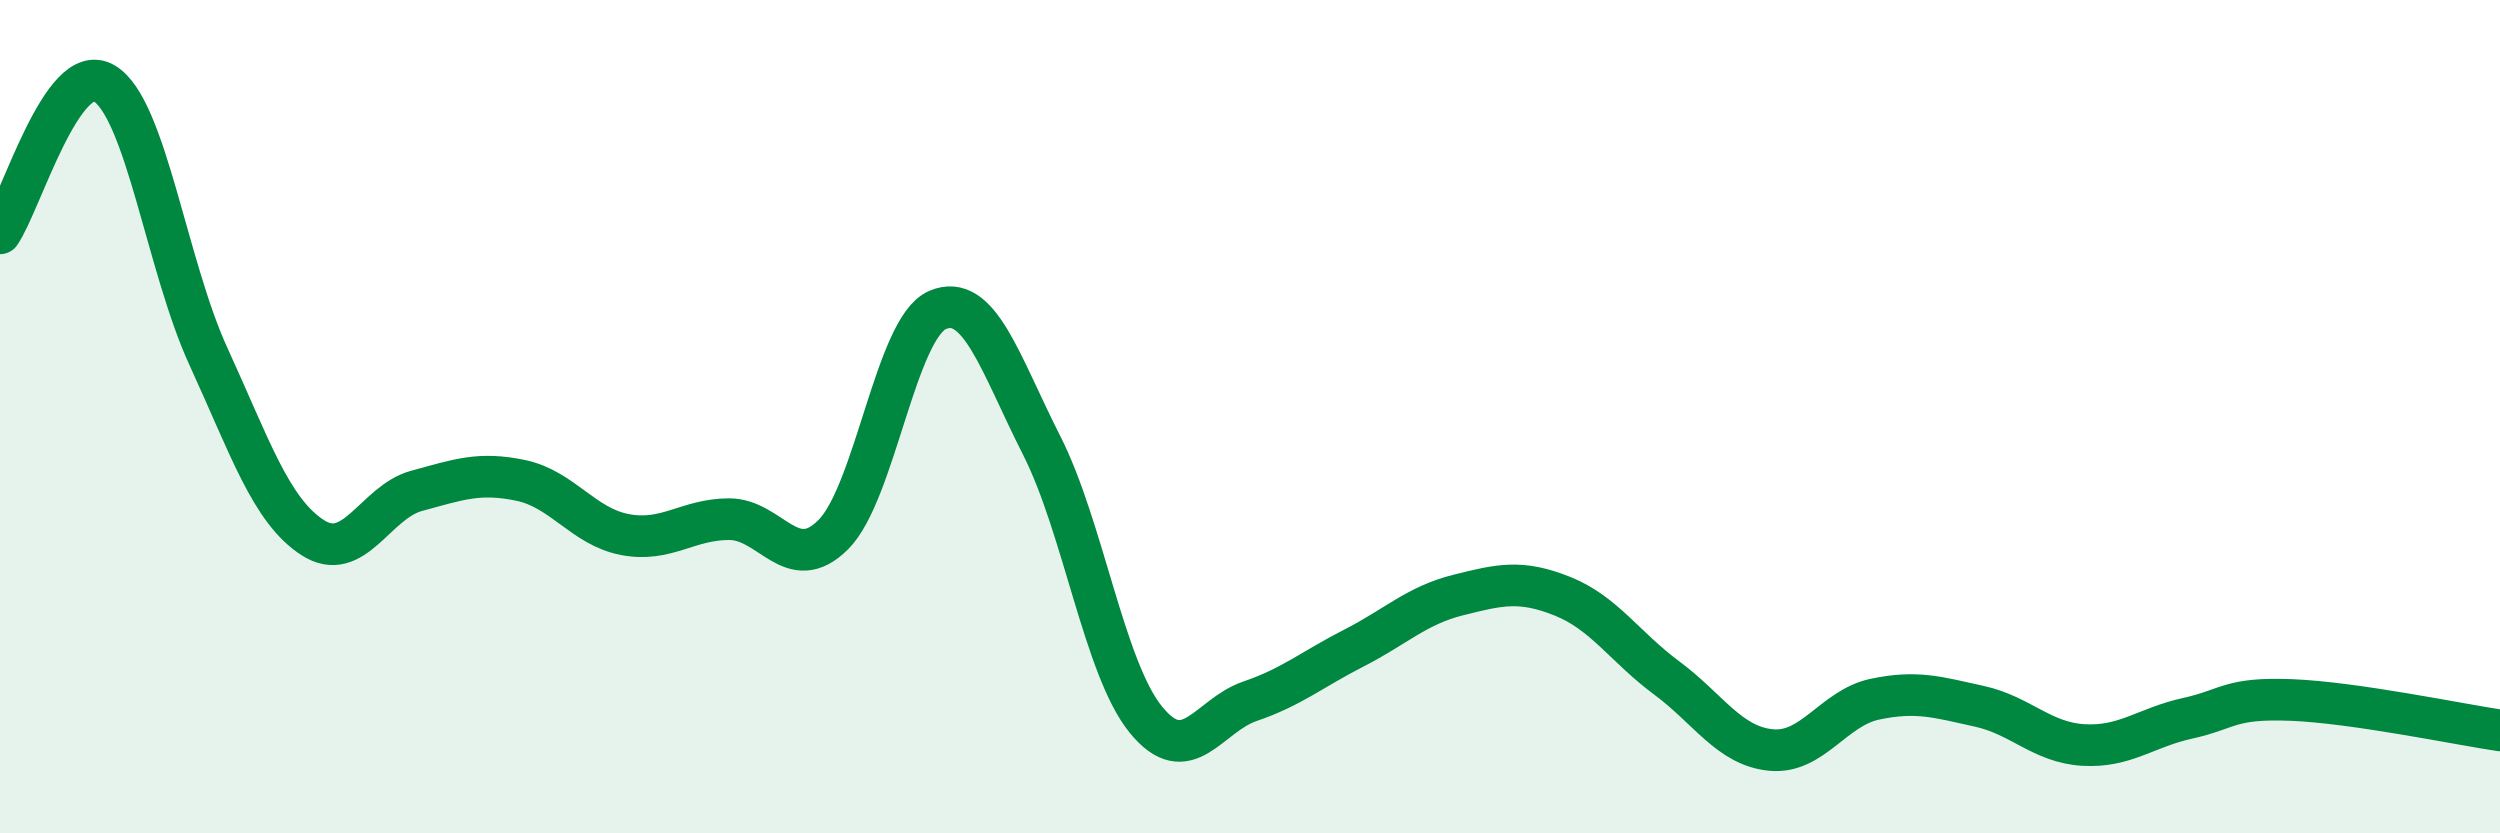
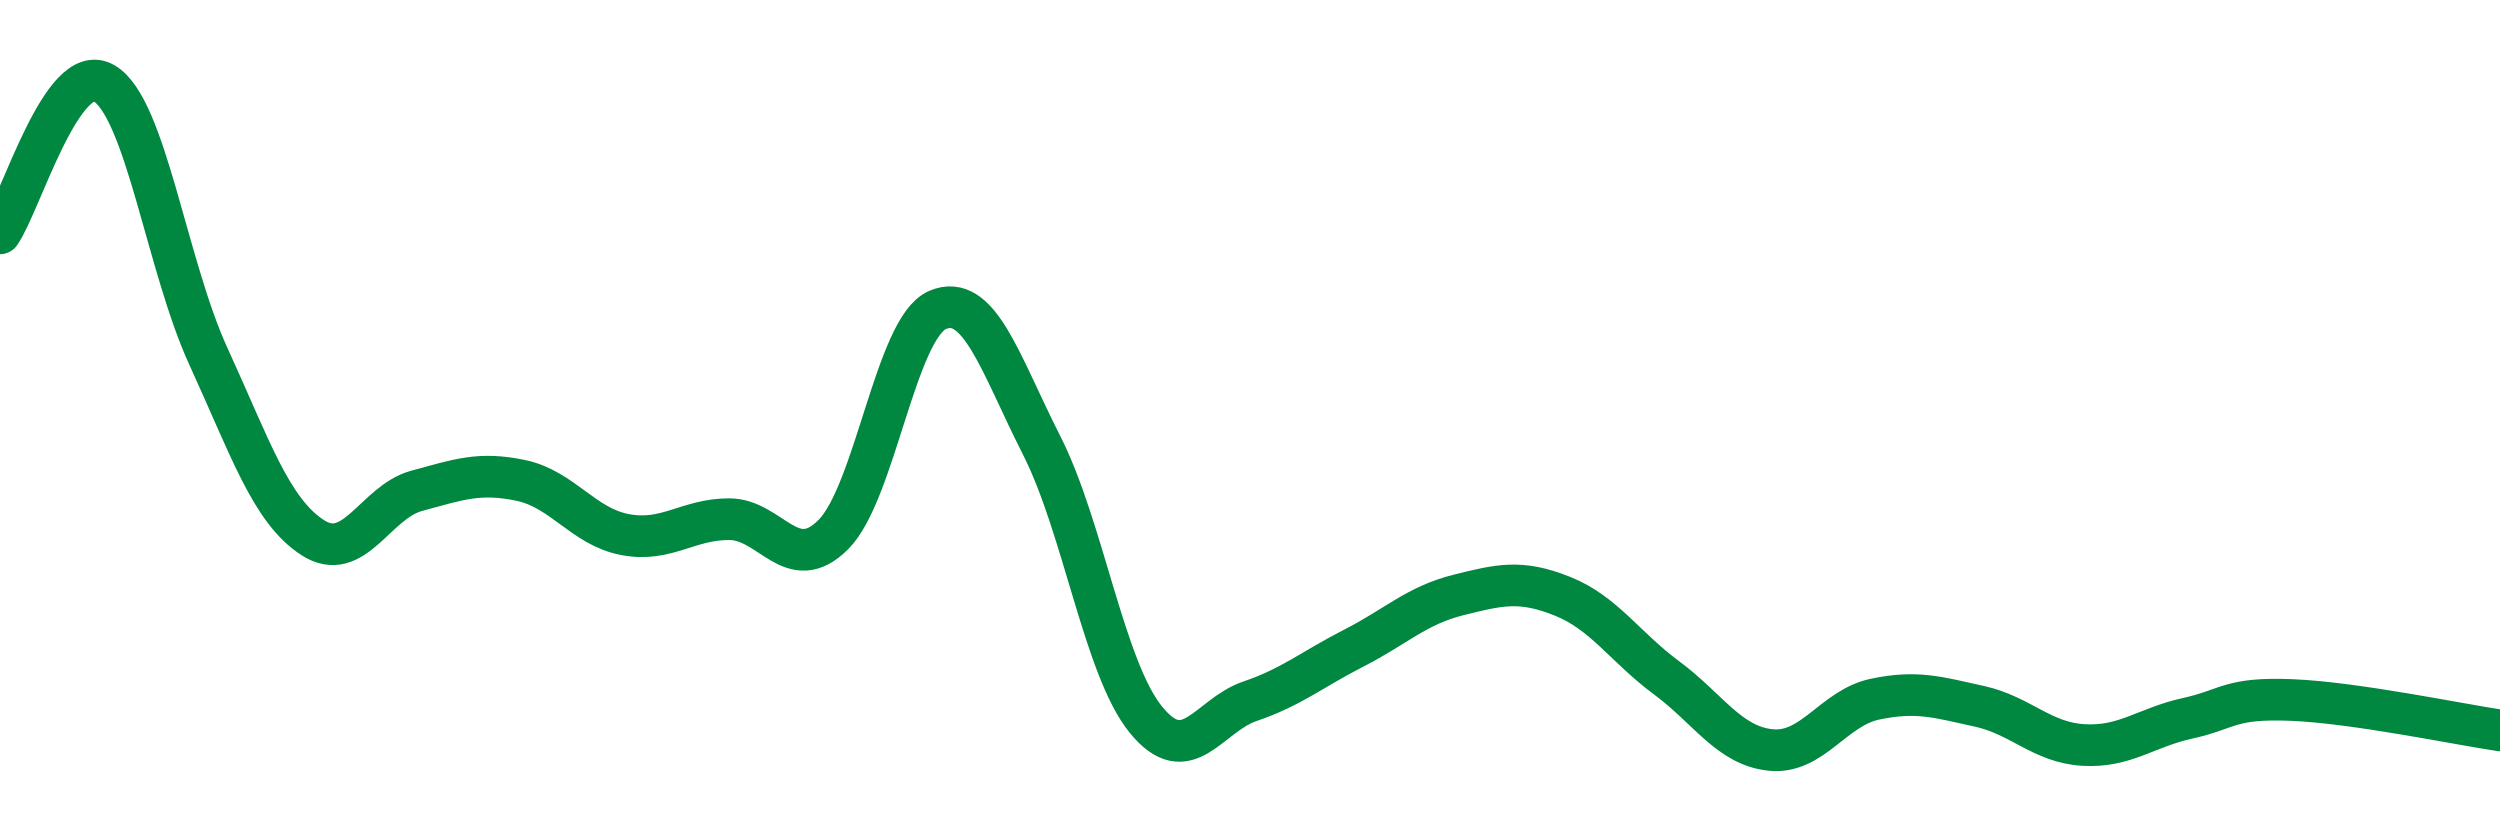
<svg xmlns="http://www.w3.org/2000/svg" width="60" height="20" viewBox="0 0 60 20">
-   <path d="M 0,5.6 C 0.5,4.88 1.5,1.41 2.5,2 C 3.5,2.59 4,6.37 5,8.55 C 6,10.73 6.5,12.25 7.5,12.9 C 8.5,13.55 9,12.05 10,11.78 C 11,11.51 11.5,11.32 12.5,11.53 C 13.5,11.74 14,12.64 15,12.83 C 16,13.02 16.5,12.46 17.5,12.46 C 18.5,12.46 19,13.83 20,12.83 C 21,11.83 21.5,7.87 22.5,7.44 C 23.5,7.01 24,8.72 25,10.69 C 26,12.66 26.5,16.04 27.5,17.27 C 28.5,18.5 29,17.17 30,16.83 C 31,16.49 31.5,16.06 32.5,15.55 C 33.5,15.04 34,14.53 35,14.28 C 36,14.03 36.5,13.91 37.5,14.31 C 38.5,14.71 39,15.53 40,16.27 C 41,17.01 41.5,17.9 42.5,18 C 43.5,18.1 44,16.99 45,16.78 C 46,16.57 46.5,16.73 47.5,16.95 C 48.5,17.17 49,17.82 50,17.88 C 51,17.94 51.5,17.46 52.5,17.24 C 53.5,17.02 53.5,16.74 55,16.8 C 56.5,16.86 59,17.38 60,17.53L60 20L0 20Z" fill="#008740" opacity="0.1" stroke-linecap="round" stroke-linejoin="round" />
  <path d="M 0,5.6 C 0.5,4.88 1.5,1.41 2.5,2 C 3.5,2.59 4,6.37 5,8.55 C 6,10.73 6.5,12.25 7.5,12.9 C 8.5,13.55 9,12.05 10,11.78 C 11,11.51 11.5,11.32 12.5,11.53 C 13.5,11.74 14,12.64 15,12.83 C 16,13.02 16.5,12.46 17.5,12.46 C 18.5,12.46 19,13.83 20,12.83 C 21,11.83 21.5,7.87 22.5,7.44 C 23.5,7.01 24,8.72 25,10.69 C 26,12.66 26.5,16.04 27.5,17.27 C 28.5,18.5 29,17.17 30,16.83 C 31,16.49 31.5,16.06 32.5,15.55 C 33.5,15.04 34,14.53 35,14.28 C 36,14.03 36.5,13.91 37.5,14.31 C 38.5,14.71 39,15.53 40,16.27 C 41,17.01 41.5,17.9 42.5,18 C 43.5,18.1 44,16.99 45,16.78 C 46,16.57 46.5,16.73 47.5,16.95 C 48.5,17.17 49,17.82 50,17.88 C 51,17.94 51.5,17.46 52.5,17.24 C 53.5,17.02 53.5,16.74 55,16.8 C 56.5,16.86 59,17.38 60,17.53" stroke="#008740" stroke-width="1" fill="none" stroke-linecap="round" stroke-linejoin="round" />
</svg>